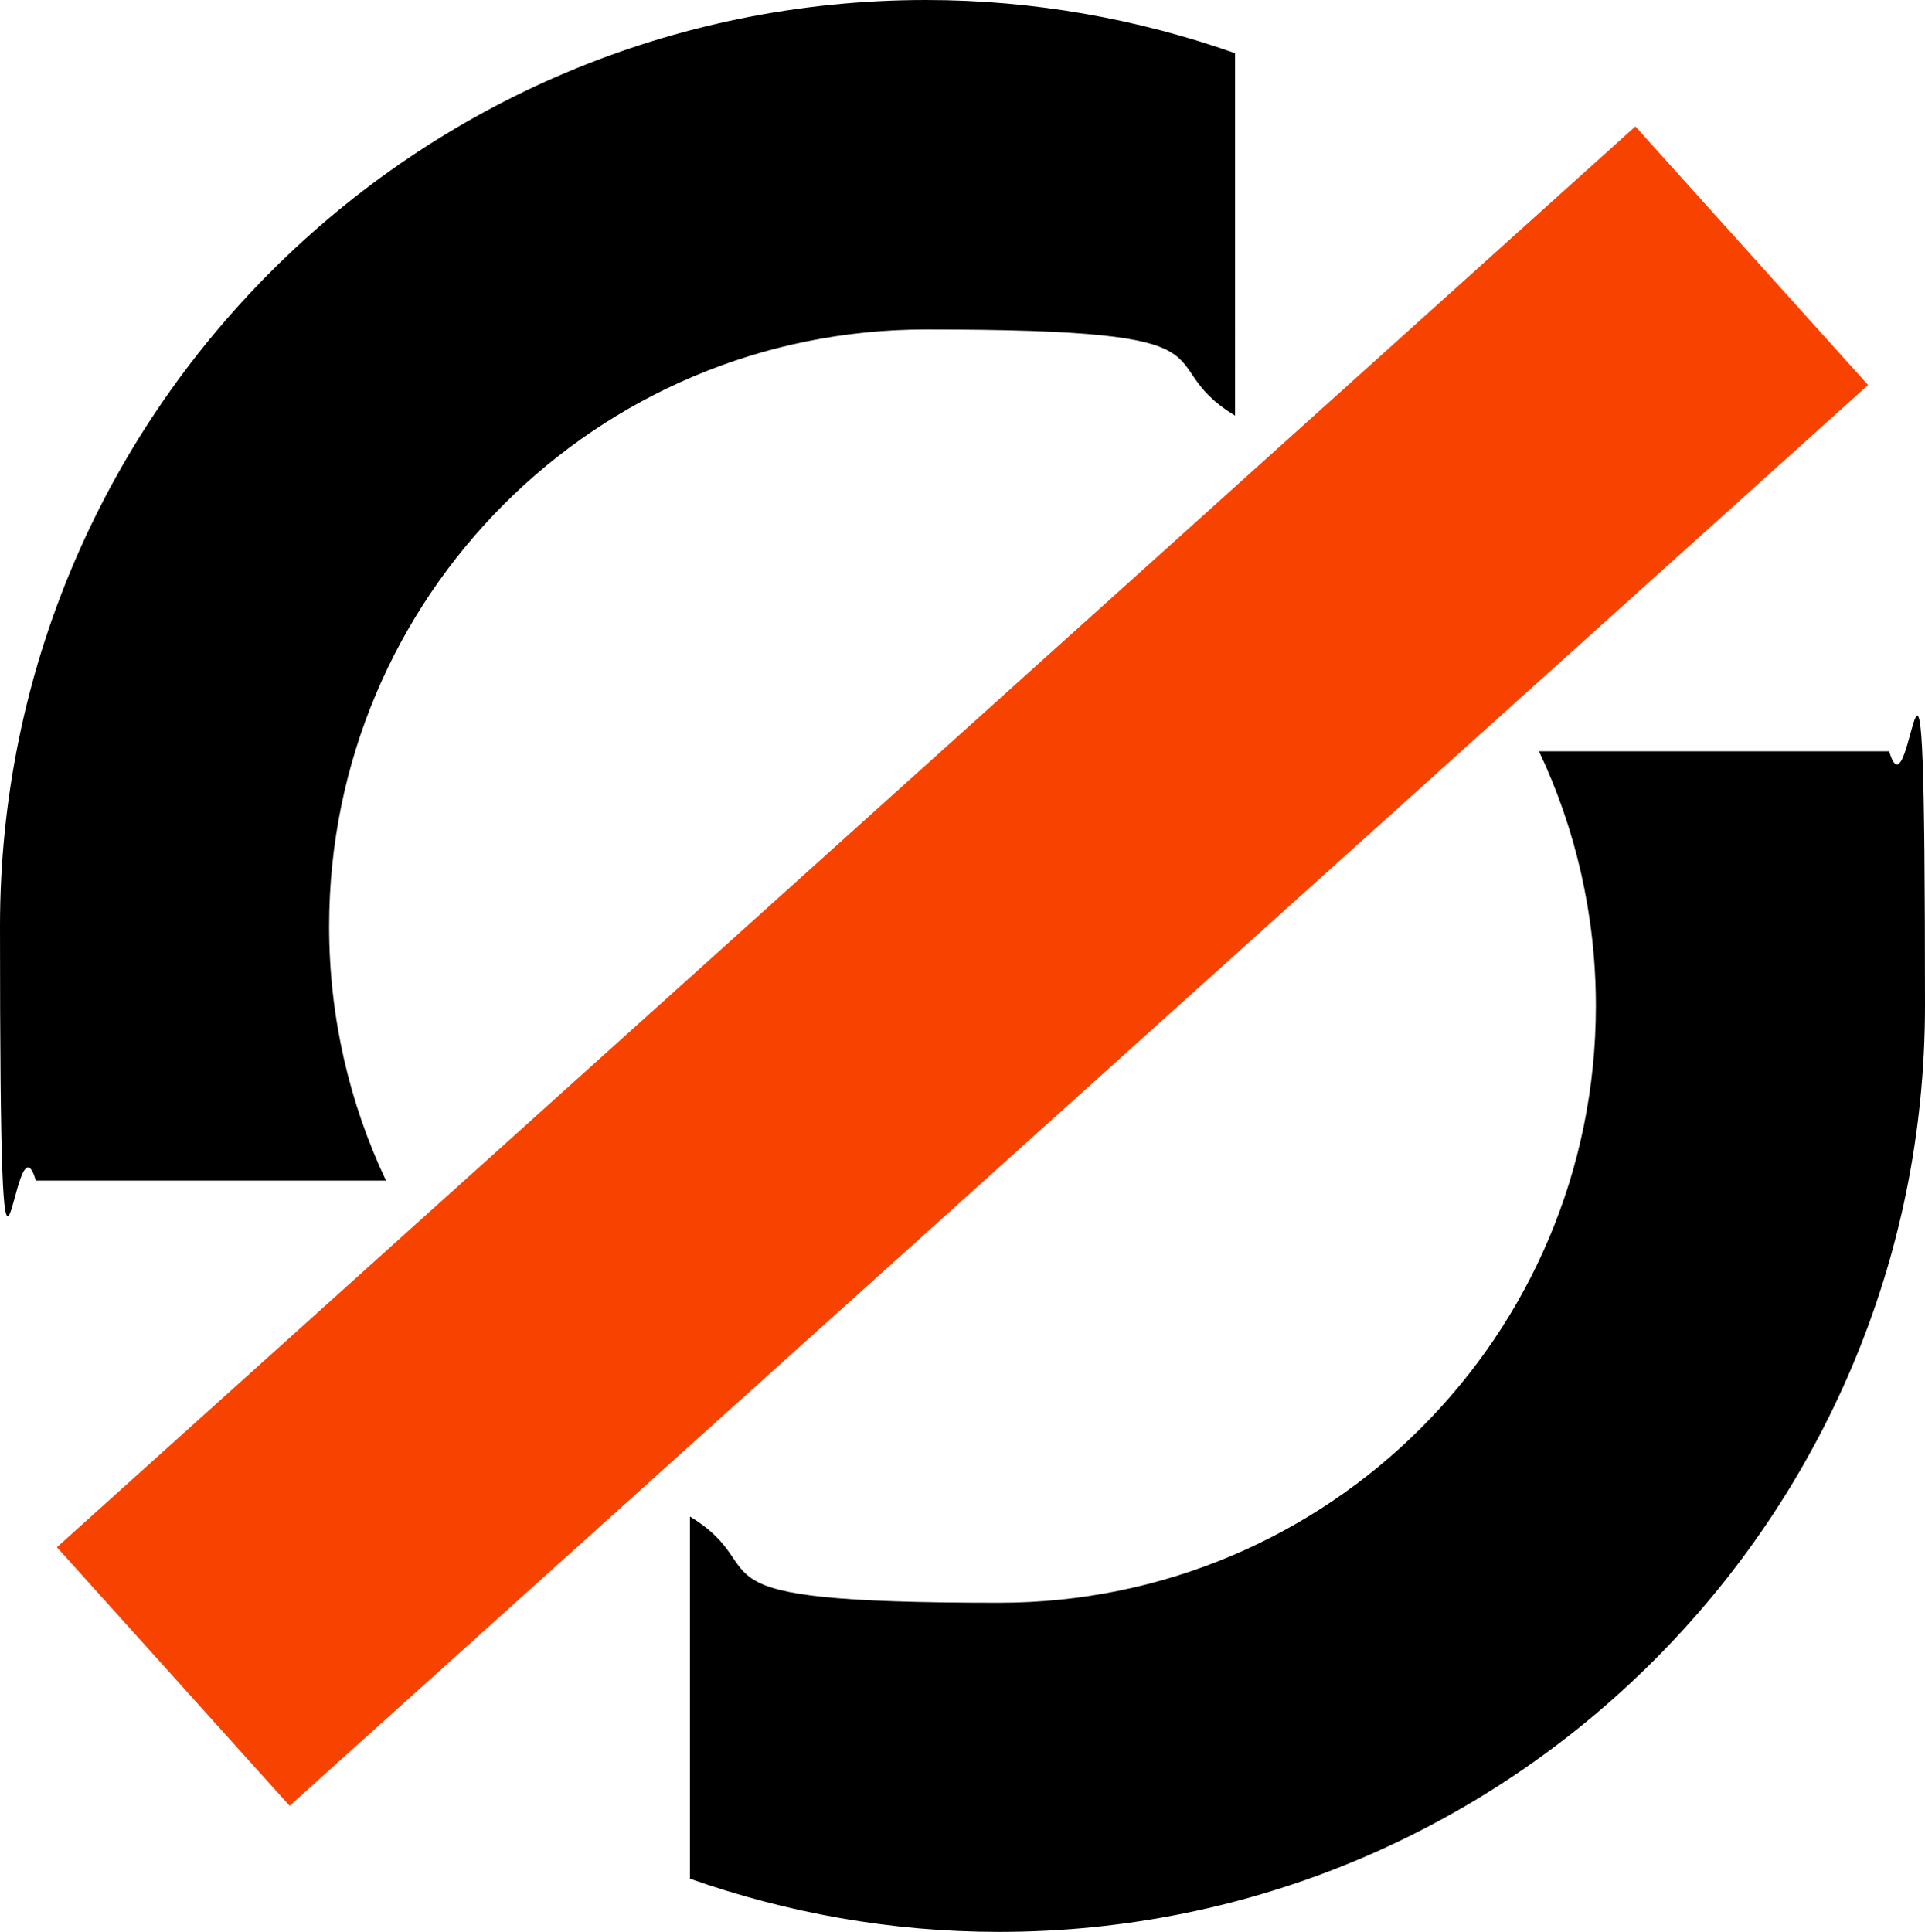
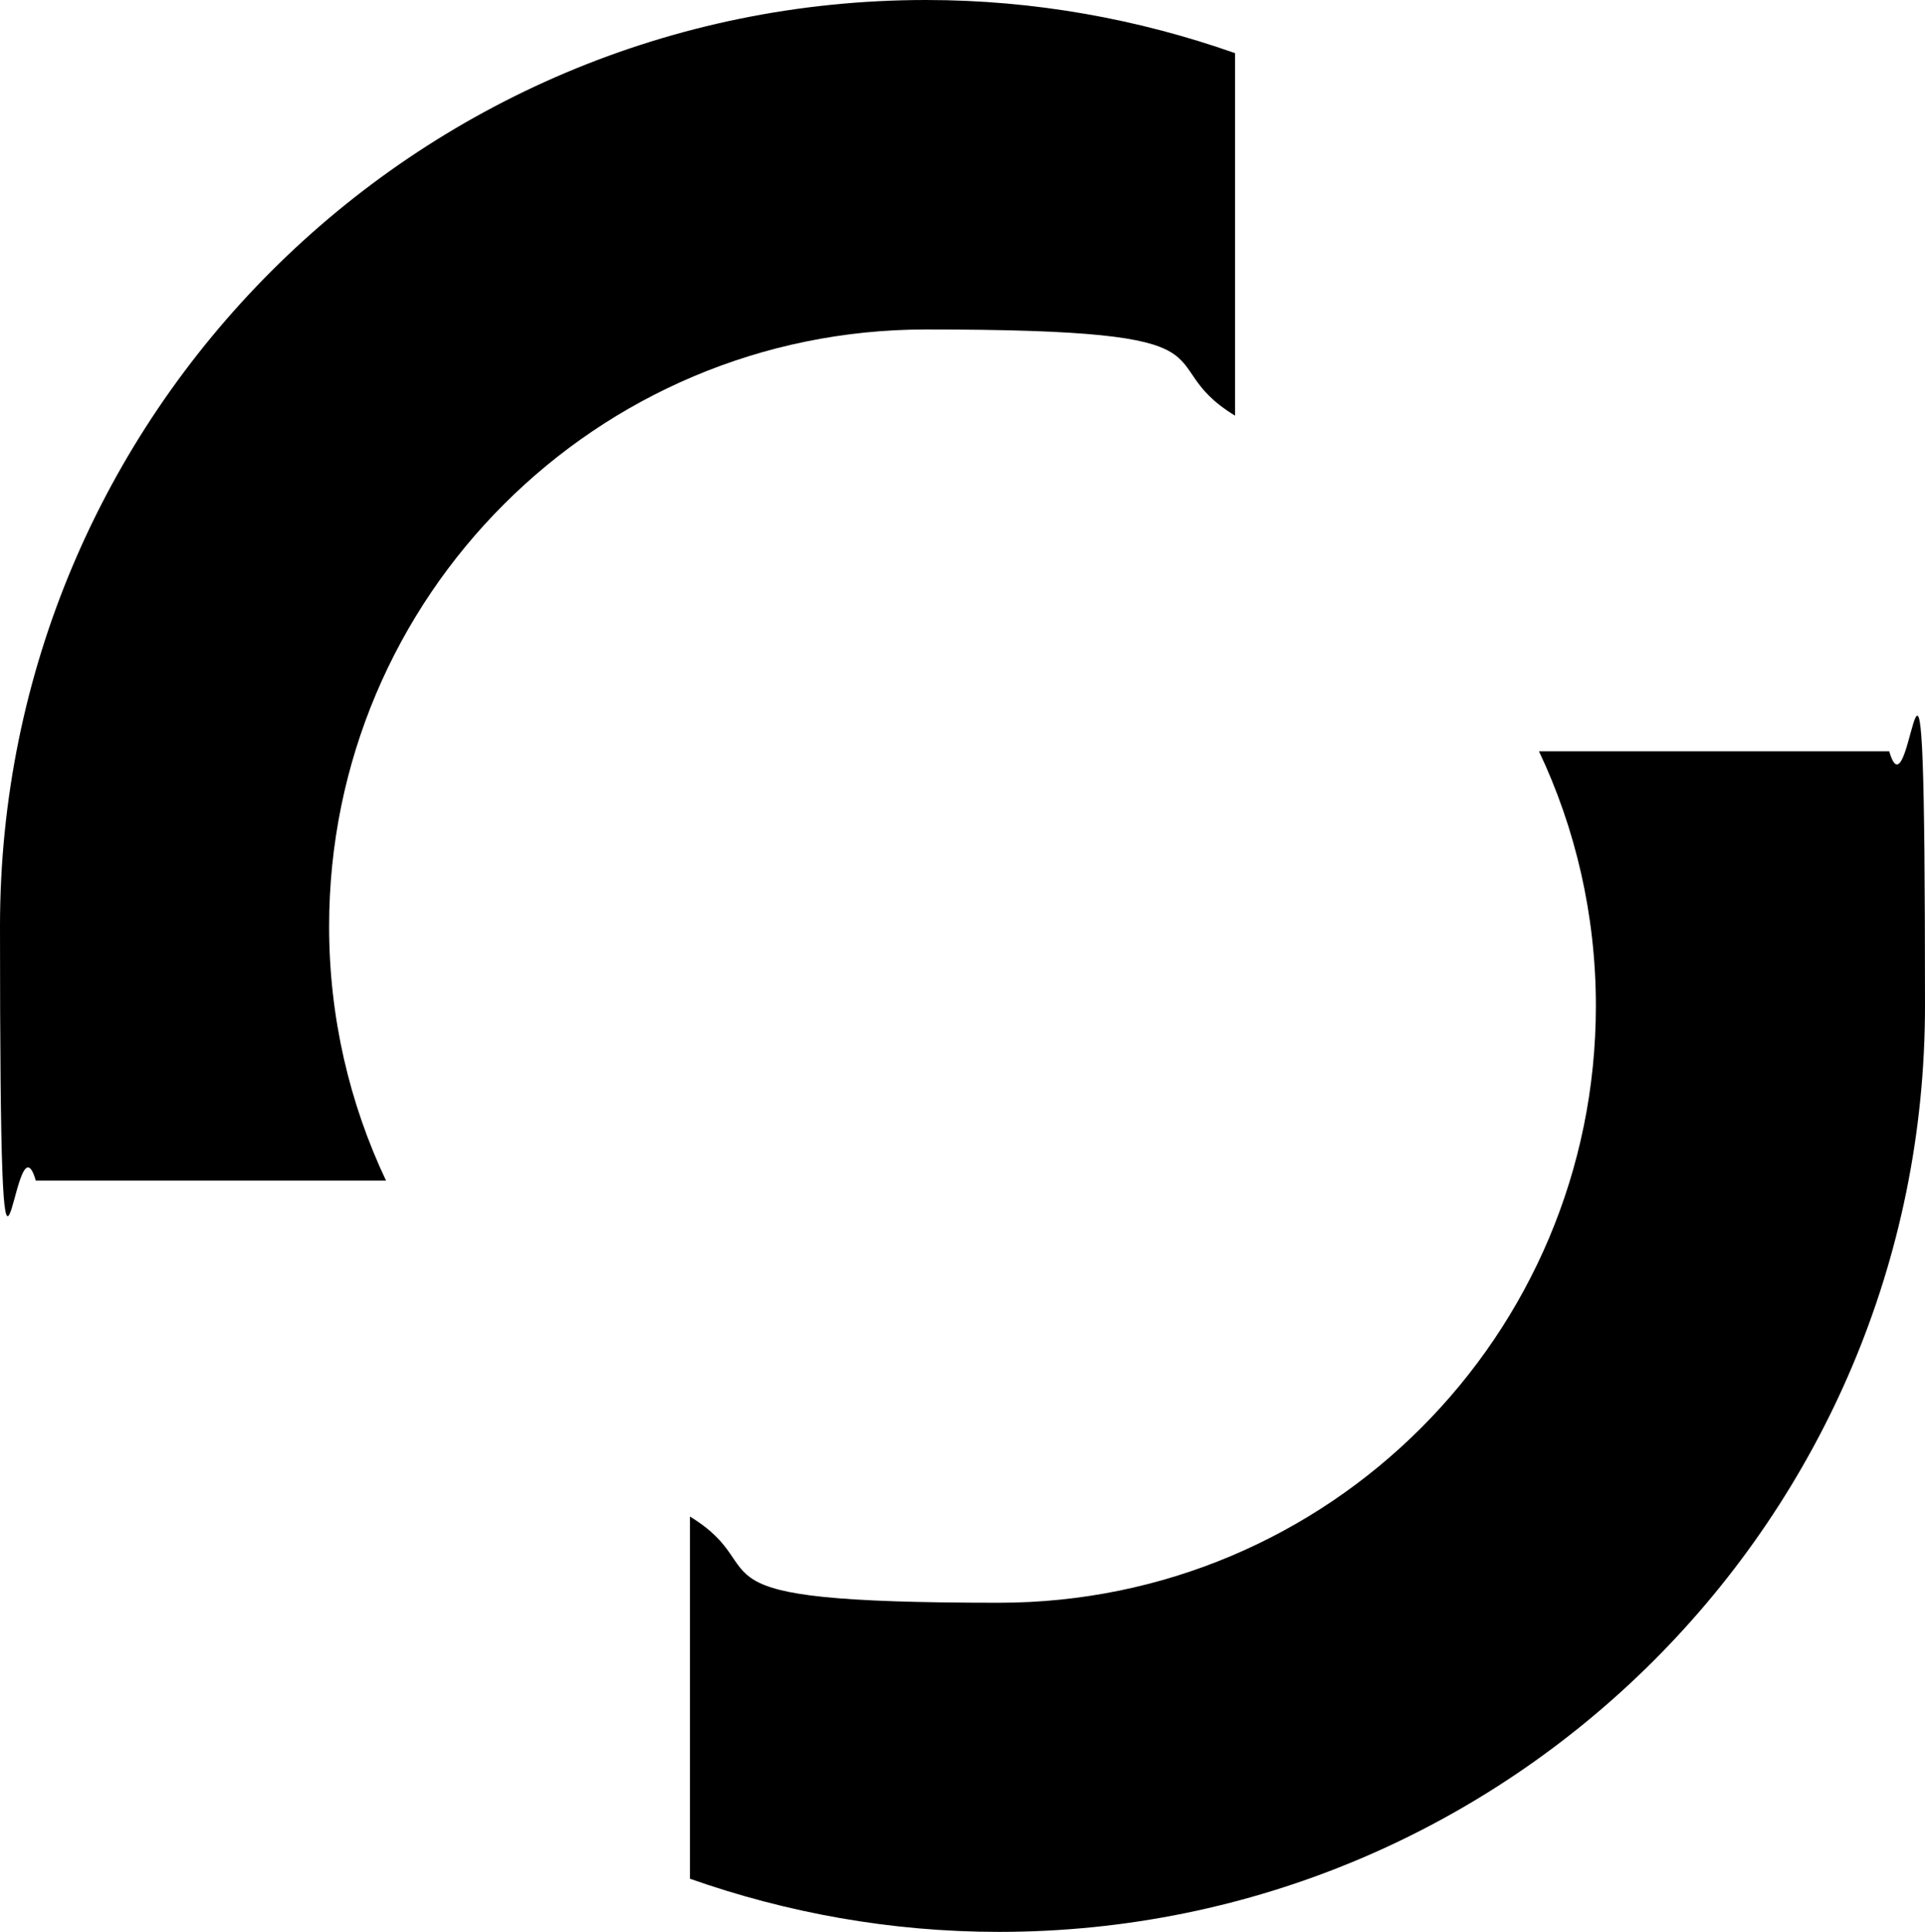
<svg xmlns="http://www.w3.org/2000/svg" version="1.1" viewBox="0 0 565 567">
  <defs>
    <style>
      .cls-1 {
        fill: #f84300;
      }
    </style>
  </defs>
  <g>
    <g id="Calque_1">
      <g id="Emblem">
        <g>
-           <path class="cls-1" d="M85,530l-68.3-75.9L480,37.1l68.3,75.9L85,530Z" />
          <path d="M96.6,271.9c0-96.8,78.4-175.2,175.2-175.2s64.3,9.2,90.7,25.3V15.6c-28.4-10-58.9-15.6-90.7-15.6C121.7,0,0,121.7,0,271.8s3.7,51,10.5,74.7h102.8c-10.7-22.6-16.7-47.9-16.7-74.6ZM468.4,295.2c0,96.8-78.4,175.2-175.2,175.2s-64.3-9.2-90.7-25.3v106.3c28.4,10,58.9,15.6,90.7,15.6,150.1,0,271.8-121.7,271.8-271.8s-3.7-51-10.5-74.7h-102.8c10.7,22.6,16.7,48,16.7,74.7Z" />
        </g>
      </g>
    </g>
  </g>
</svg>